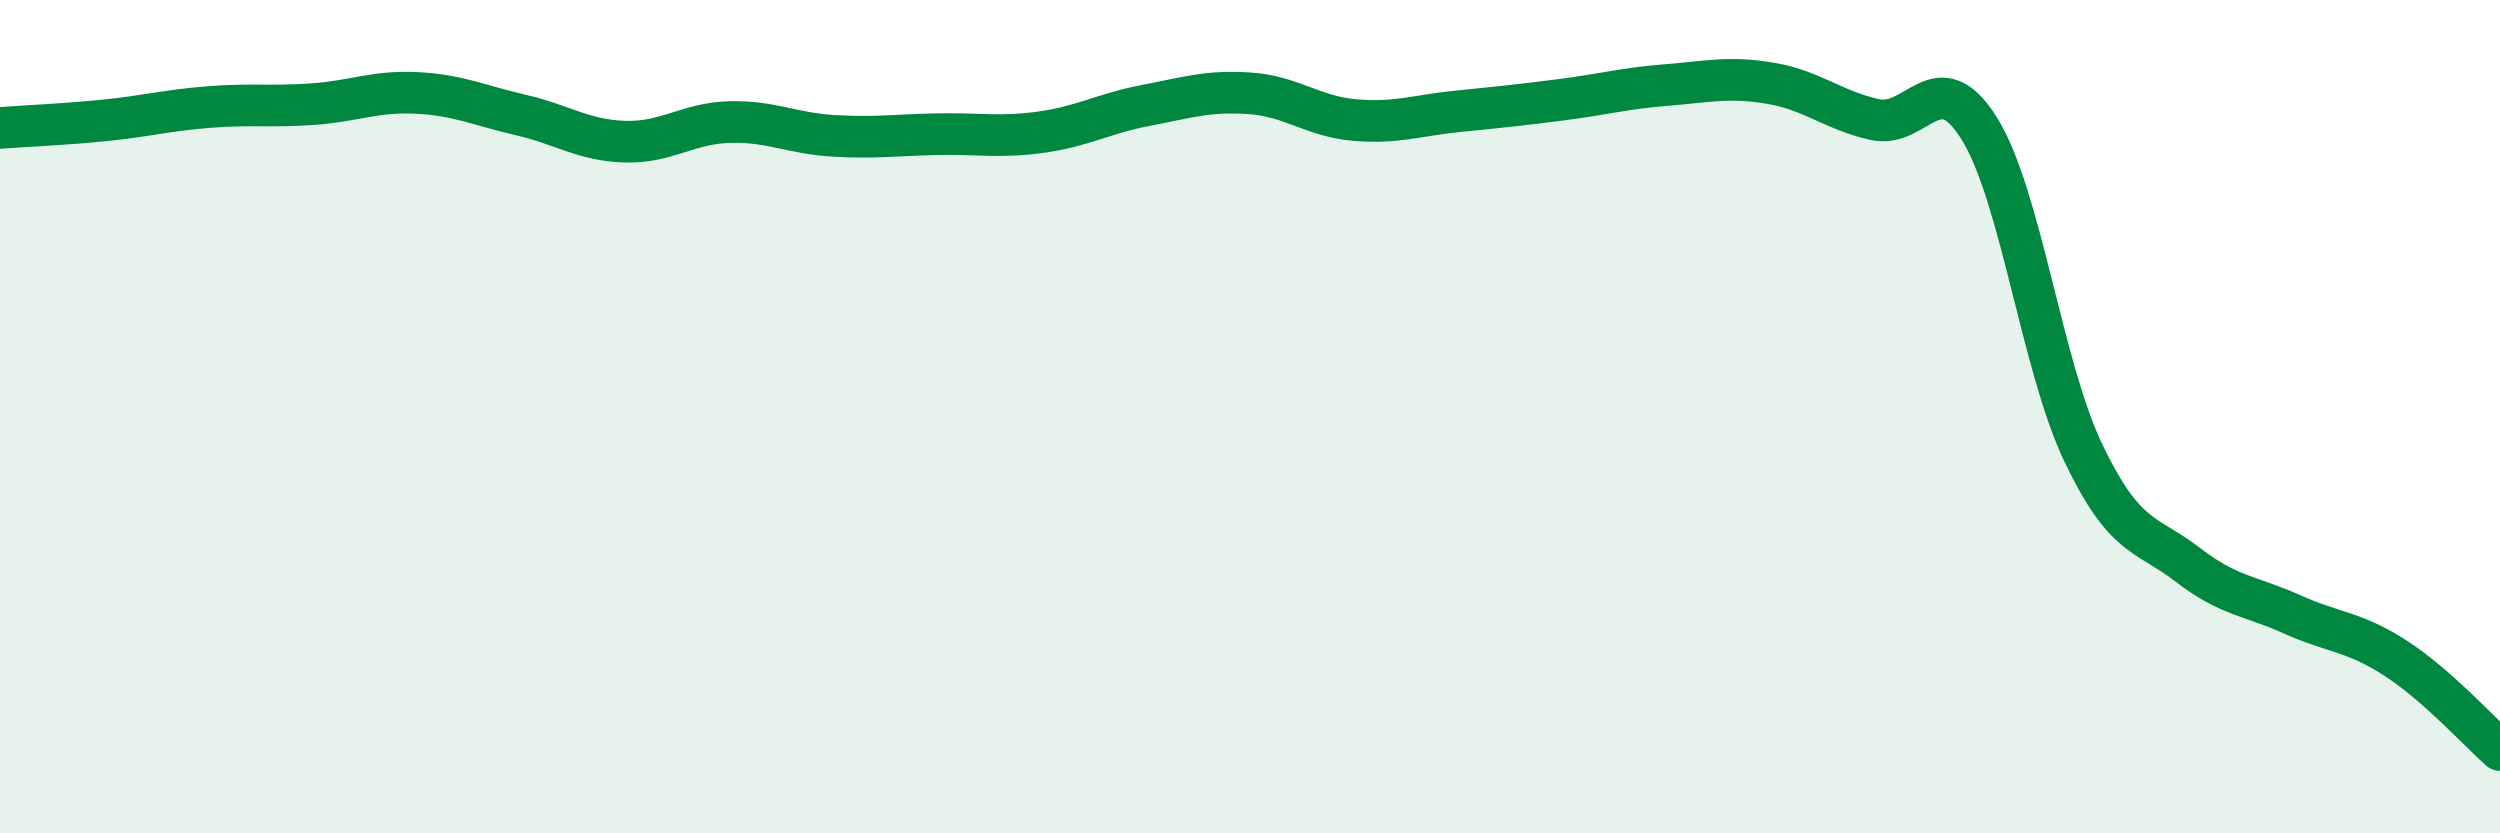
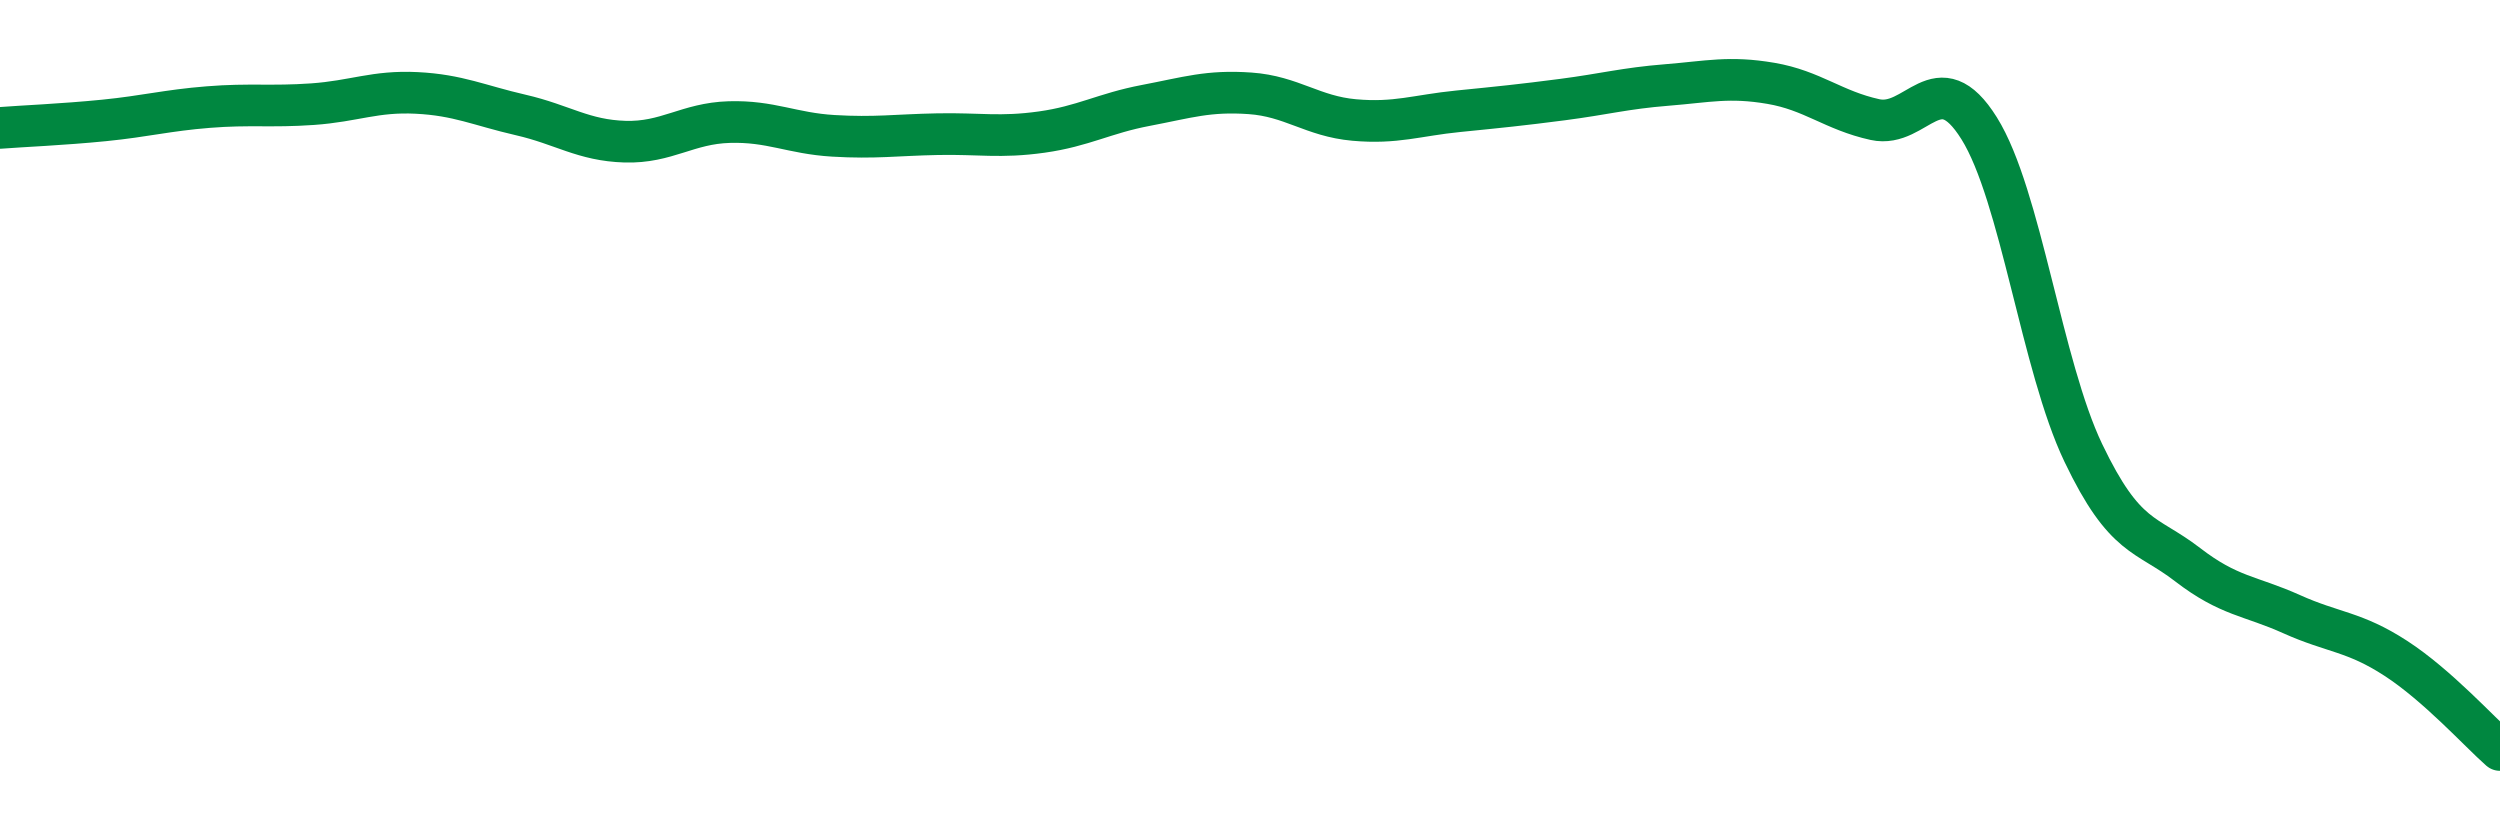
<svg xmlns="http://www.w3.org/2000/svg" width="60" height="20" viewBox="0 0 60 20">
-   <path d="M 0,3.07 C 0.5,3.03 1.5,2.99 2.5,2.89 C 3.5,2.79 4,2.65 5,2.57 C 6,2.49 6.5,2.57 7.5,2.5 C 8.5,2.43 9,2.18 10,2.23 C 11,2.28 11.5,2.53 12.5,2.76 C 13.5,2.99 14,3.37 15,3.4 C 16,3.43 16.5,2.96 17.5,2.93 C 18.5,2.9 19,3.2 20,3.26 C 21,3.32 21.5,3.24 22.5,3.22 C 23.5,3.2 24,3.31 25,3.17 C 26,3.03 26.5,2.72 27.5,2.53 C 28.5,2.34 29,2.17 30,2.24 C 31,2.31 31.5,2.79 32.5,2.88 C 33.5,2.97 34,2.77 35,2.67 C 36,2.57 36.5,2.52 37.5,2.39 C 38.5,2.26 39,2.12 40,2.04 C 41,1.96 41.5,1.83 42.5,2 C 43.5,2.17 44,2.65 45,2.87 C 46,3.09 46.5,1.48 47.5,3.08 C 48.5,4.68 49,8.78 50,10.87 C 51,12.96 51.5,12.78 52.5,13.55 C 53.5,14.32 54,14.29 55,14.74 C 56,15.19 56.5,15.15 57.5,15.8 C 58.5,16.45 59.5,17.56 60,18L60 20L0 20Z" fill="#008740" opacity="0.1" stroke-linecap="round" stroke-linejoin="round" />
  <path d="M 0,3.07 C 0.5,3.03 1.5,2.99 2.5,2.89 C 3.5,2.79 4,2.65 5,2.57 C 6,2.49 6.5,2.57 7.5,2.5 C 8.5,2.43 9,2.18 10,2.23 C 11,2.28 11.5,2.53 12.5,2.76 C 13.5,2.99 14,3.37 15,3.4 C 16,3.43 16.5,2.96 17.5,2.93 C 18.5,2.9 19,3.2 20,3.26 C 21,3.32 21.5,3.24 22.5,3.22 C 23.5,3.2 24,3.31 25,3.17 C 26,3.03 26.5,2.72 27.5,2.53 C 28.5,2.34 29,2.17 30,2.24 C 31,2.31 31.5,2.79 32.5,2.88 C 33.5,2.97 34,2.77 35,2.67 C 36,2.57 36.5,2.52 37.5,2.39 C 38.5,2.26 39,2.12 40,2.04 C 41,1.96 41.5,1.83 42.5,2 C 43.5,2.17 44,2.65 45,2.87 C 46,3.09 46.5,1.48 47.5,3.08 C 48.5,4.68 49,8.78 50,10.87 C 51,12.96 51.5,12.78 52.5,13.55 C 53.5,14.32 54,14.29 55,14.74 C 56,15.19 56.5,15.15 57.5,15.8 C 58.5,16.45 59.5,17.56 60,18" stroke="#008740" stroke-width="1" fill="none" stroke-linecap="round" stroke-linejoin="round" />
</svg>